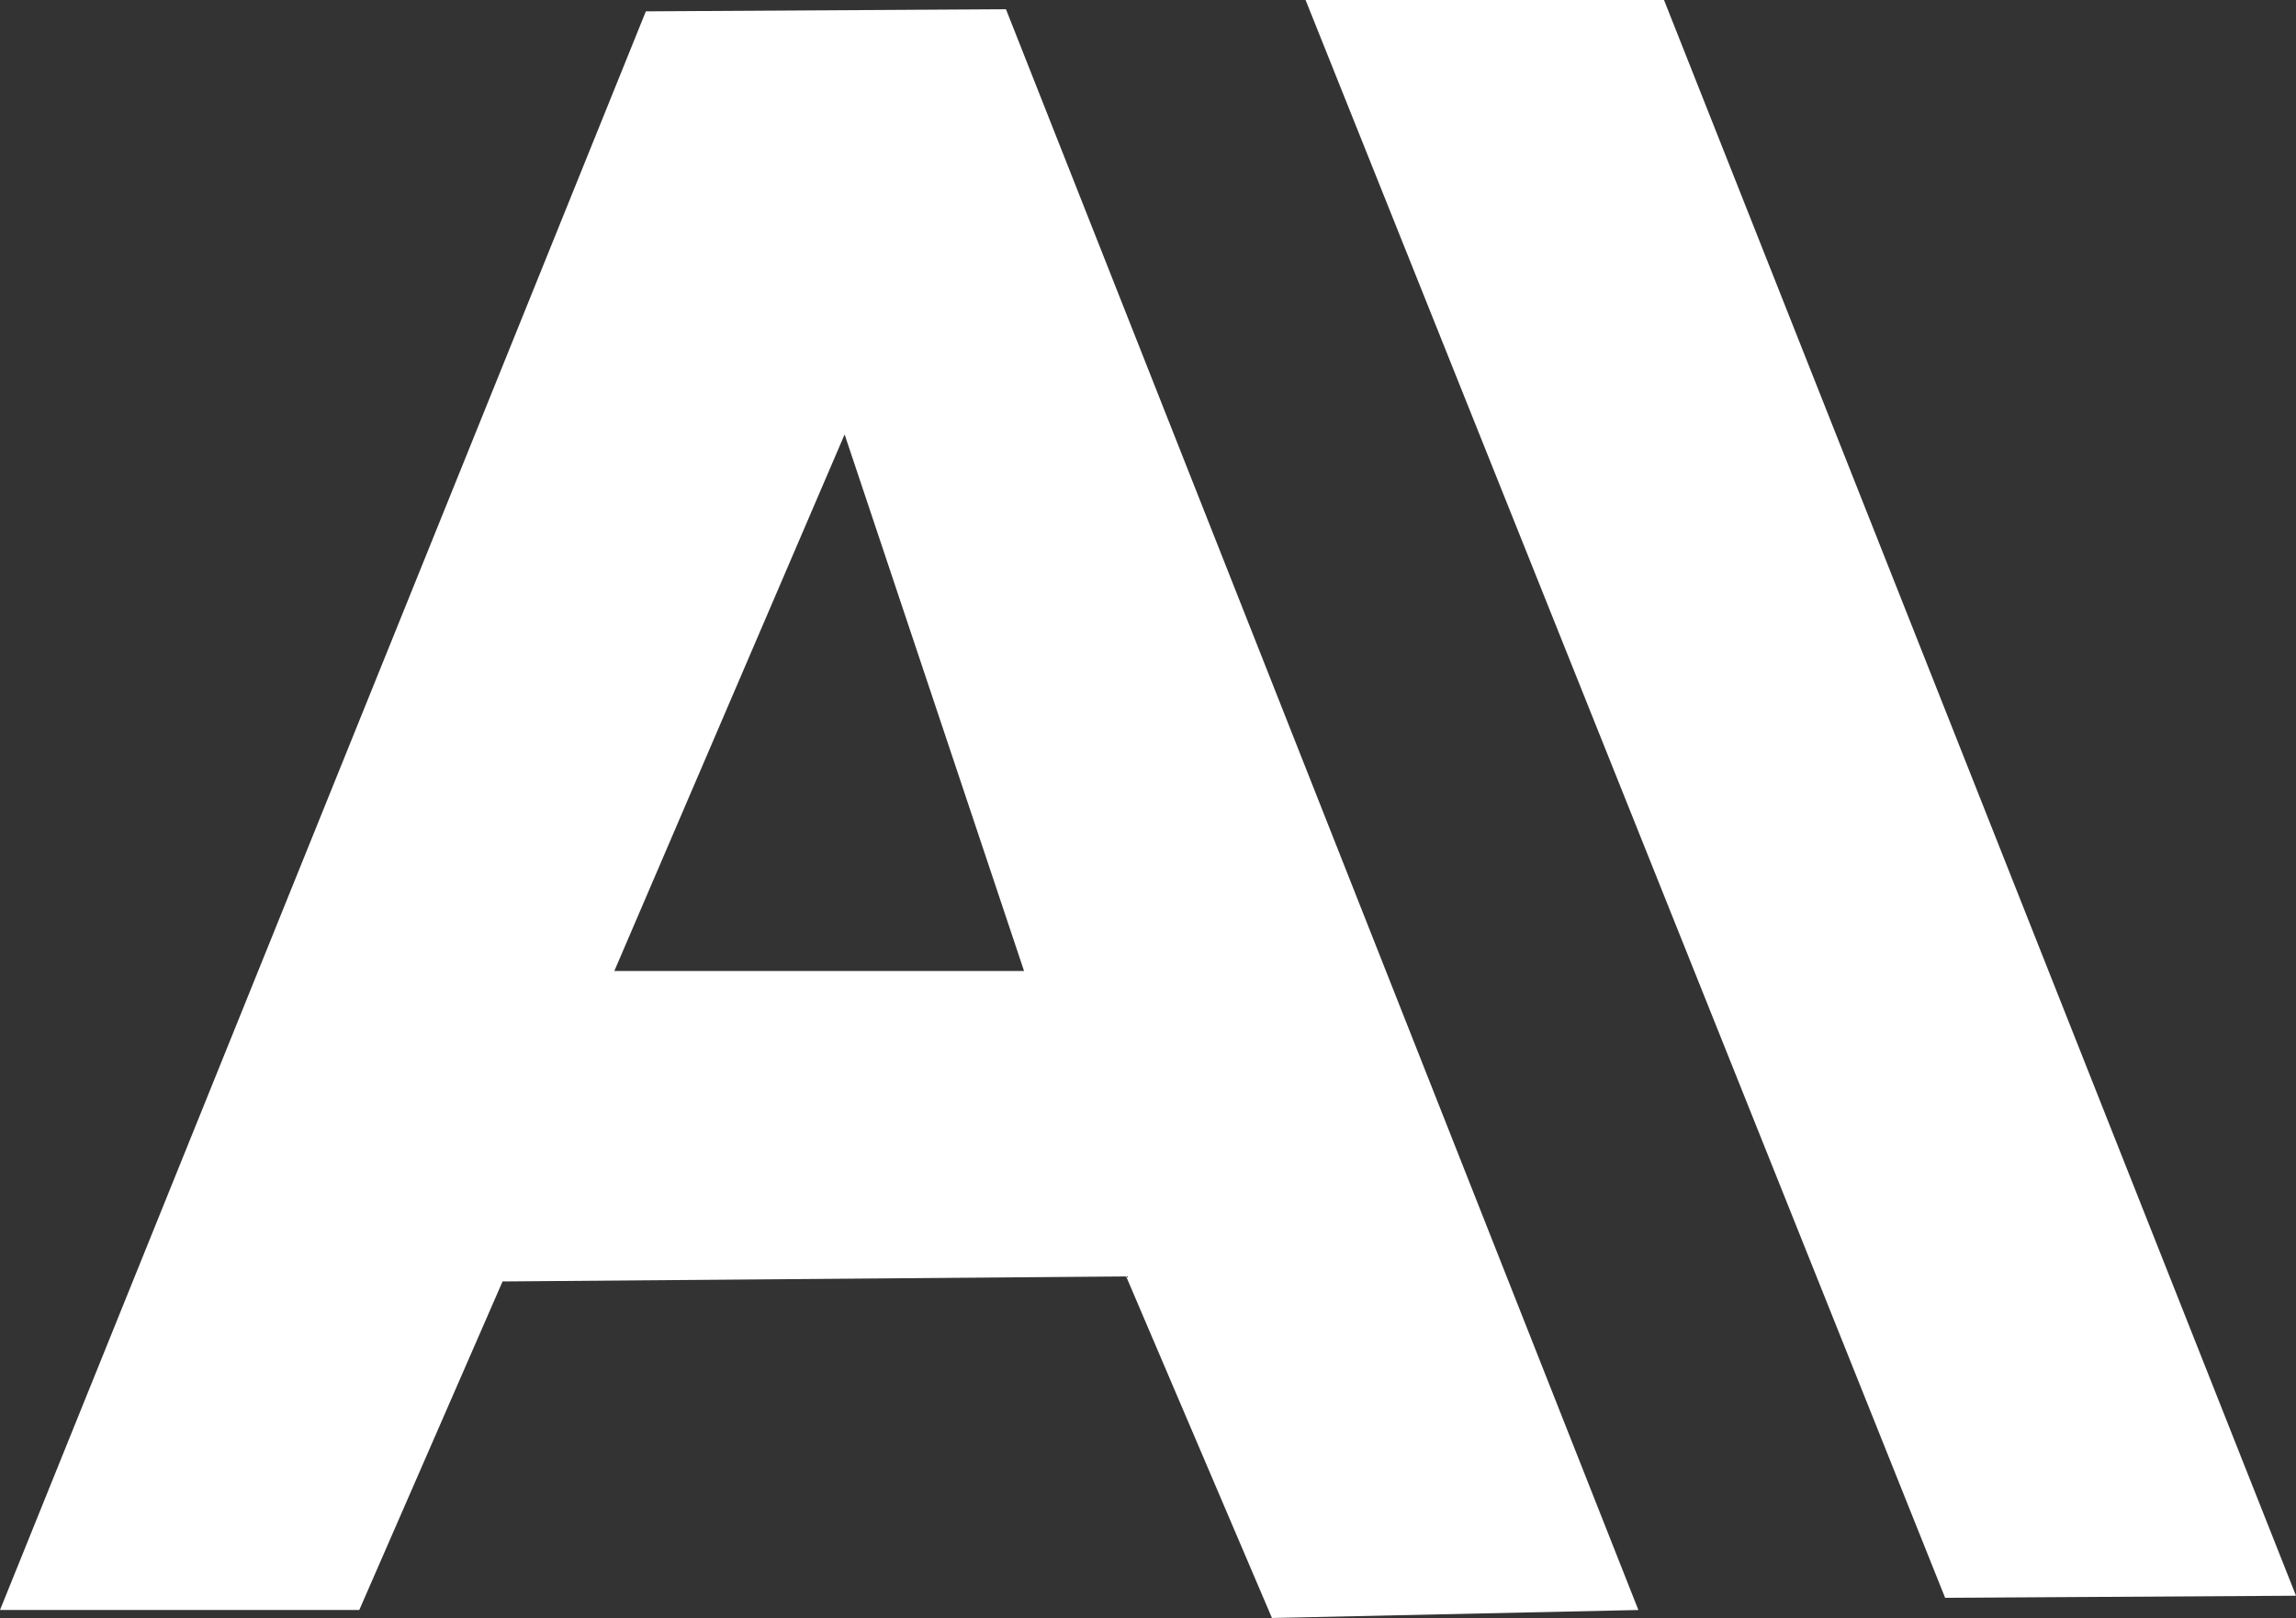
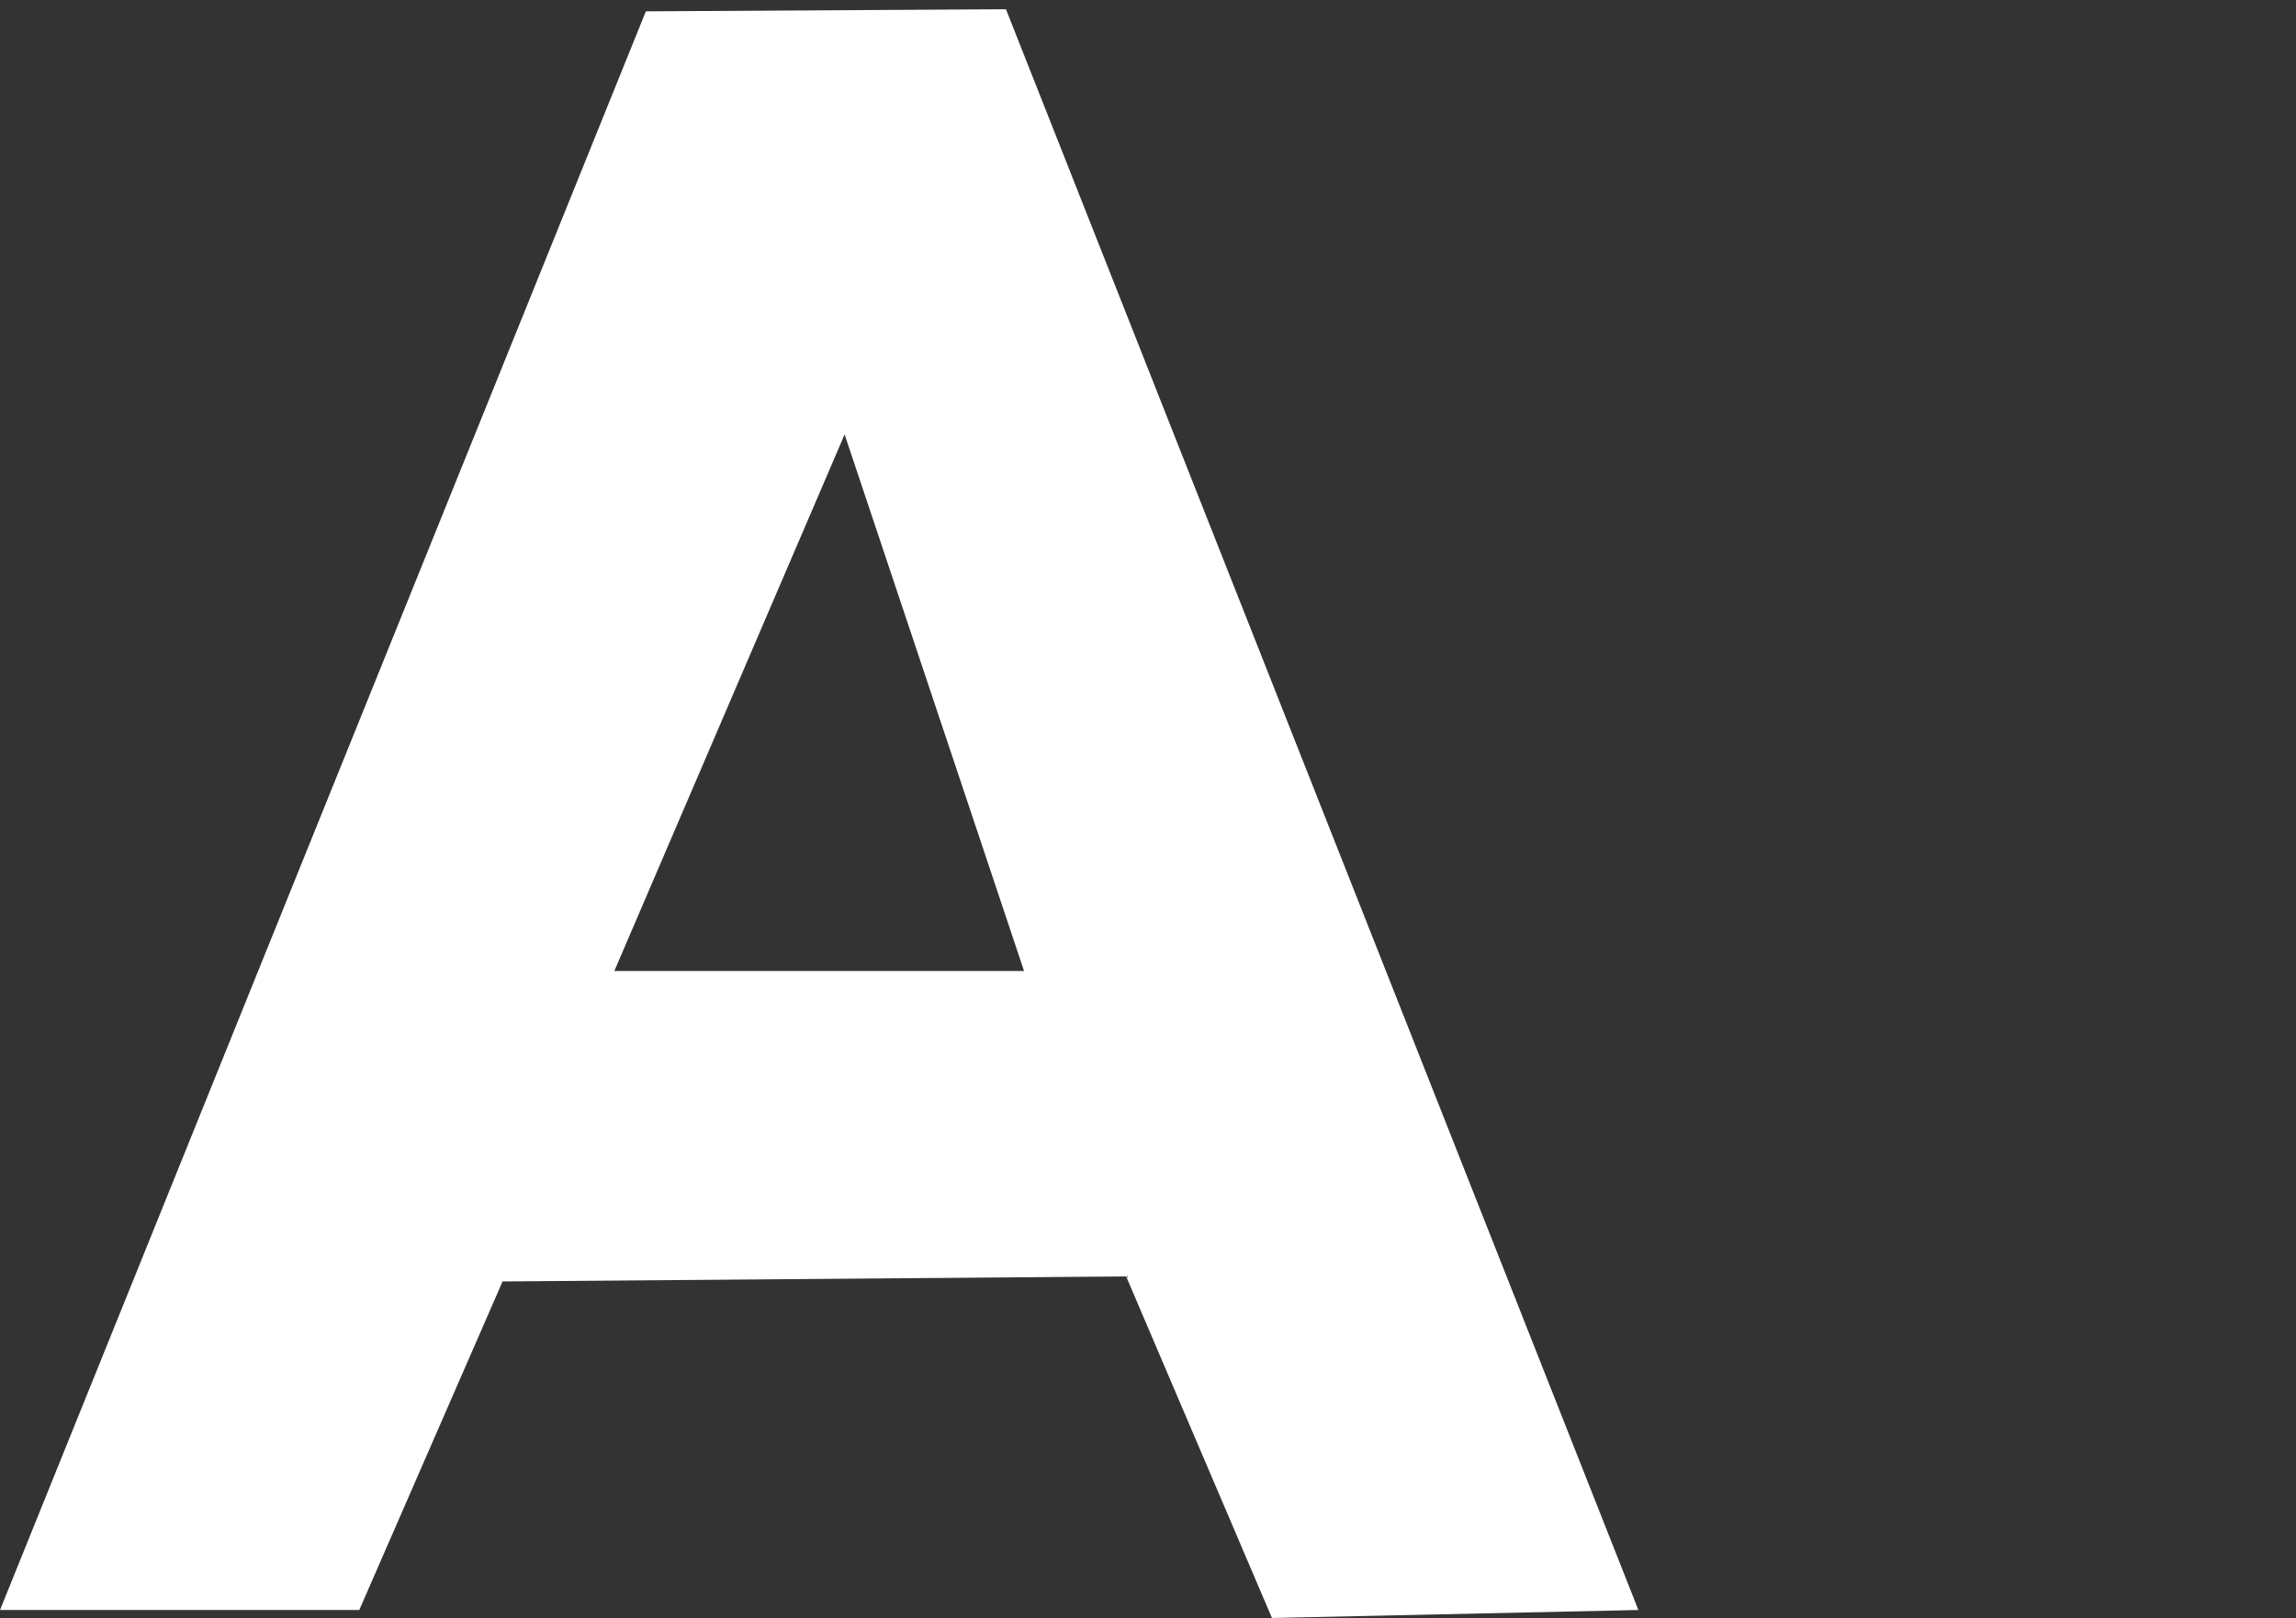
<svg xmlns="http://www.w3.org/2000/svg" id="Layer_2" data-name="Layer 2" viewBox="0 0 54.64 38.51">
  <rect x="0" y="0" width="54.64" height="38.51" fill="#333333" stroke="none" />
  <defs>
    <style>
      .cls-1 {
        fill: #fff;
      }
    </style>
  </defs>
  <g id="Layer_1-2" data-name="Layer 1">
-     <polygon class="cls-1" points="39.6 0 54.64 37.98 46.29 38.03 31.07 0 39.6 0" />
    <path class="cls-1" d="M30.27,38.51l-3.47-8.13-14.84.12-3.41,7.82H0L15.37.27l8.57-.05,15.05,38.1-8.72.19ZM24.37,23.11l-4.27-12.77-5.48,12.77h9.75Z" />
  </g>
</svg>